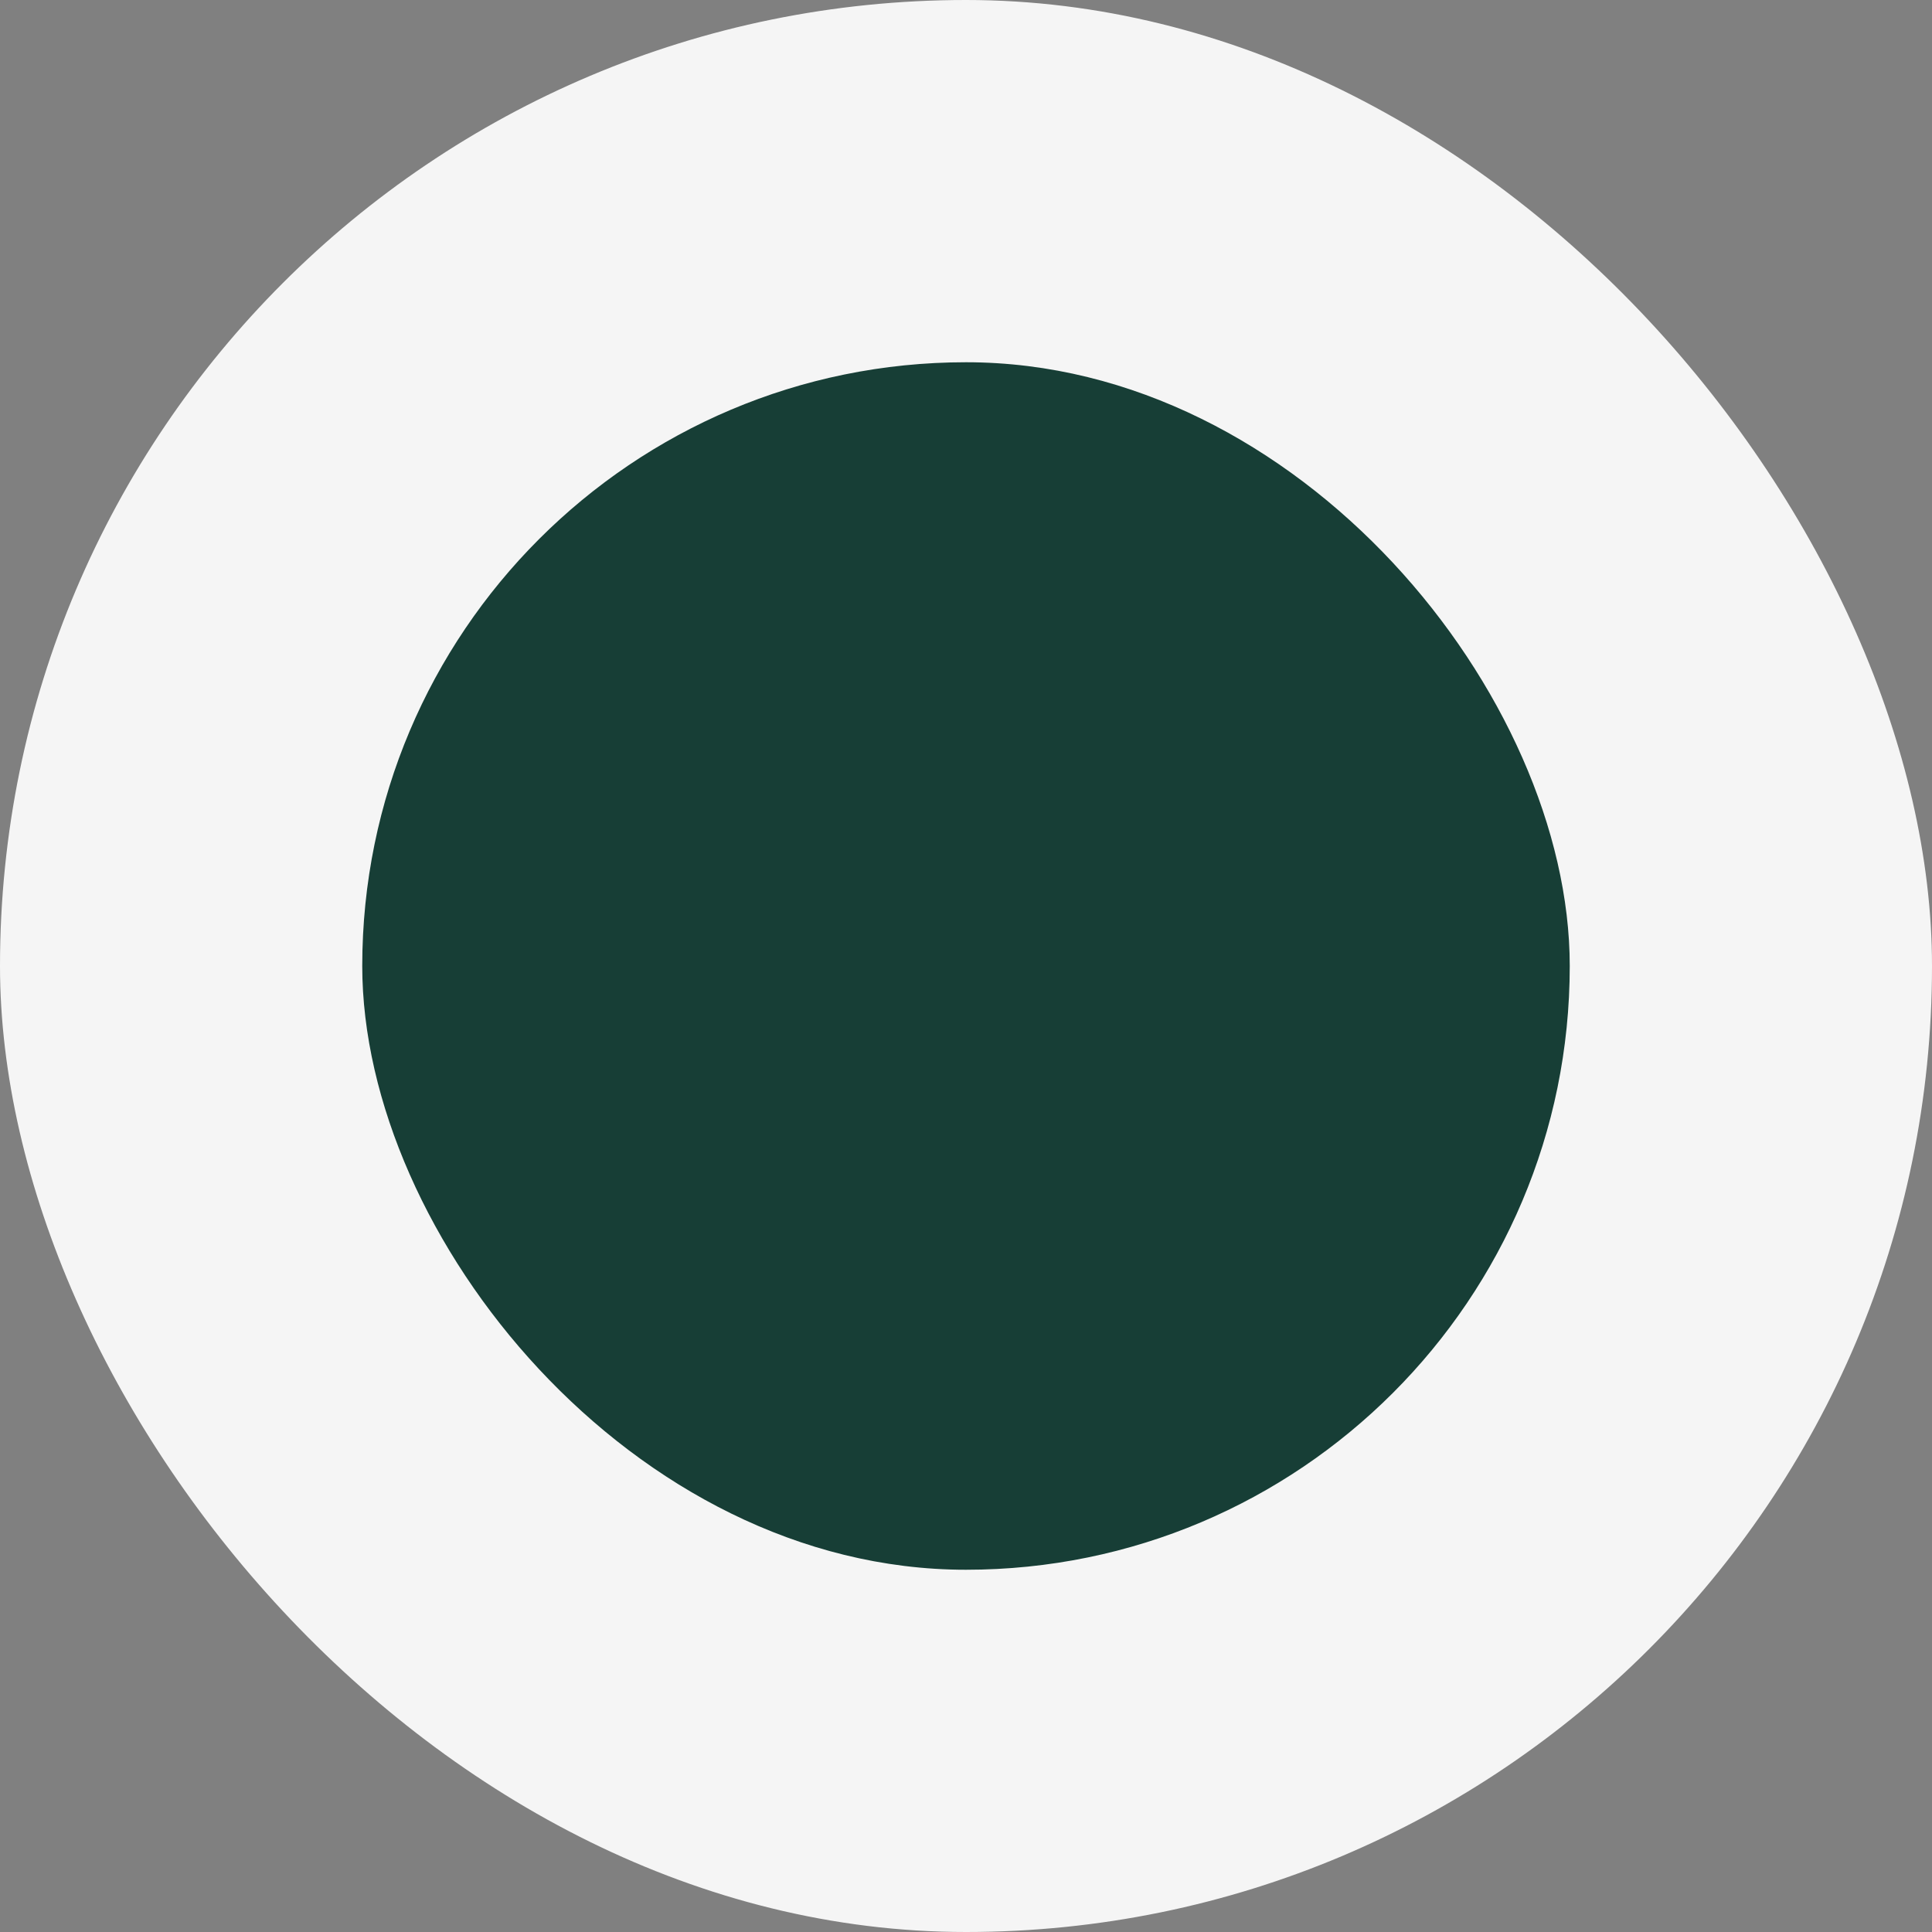
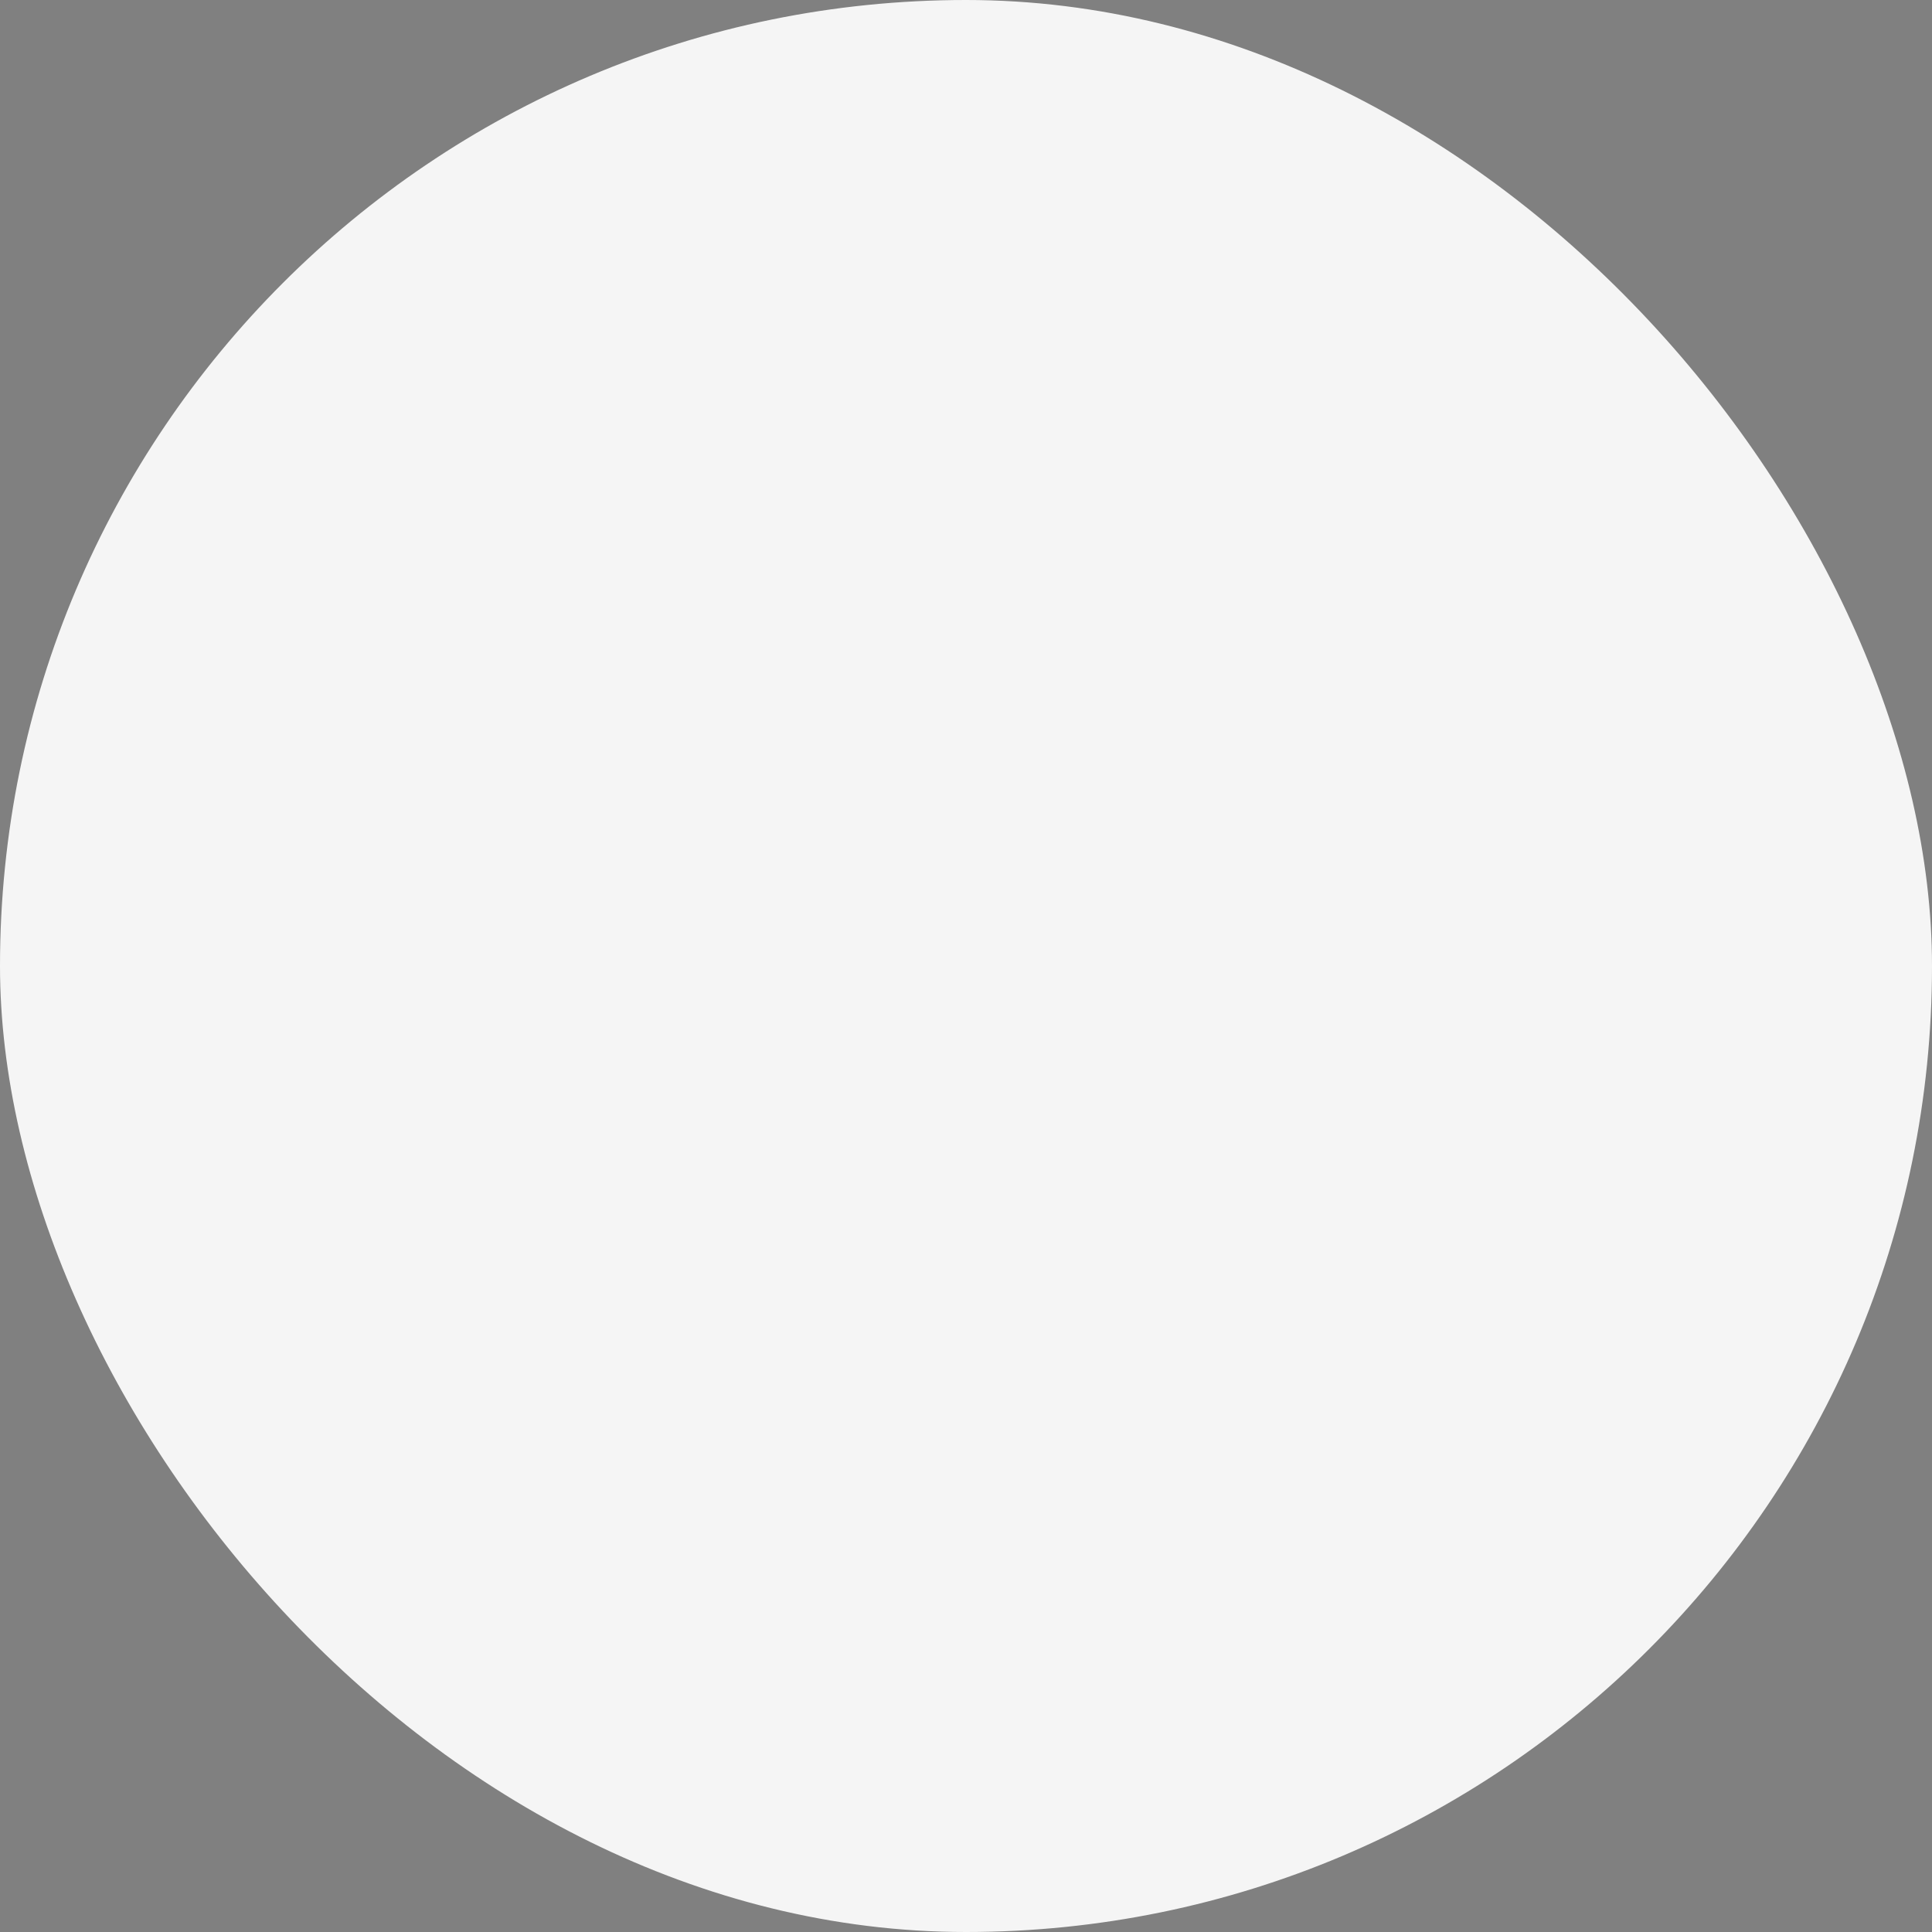
<svg xmlns="http://www.w3.org/2000/svg" width="160" height="160" viewBox="0 0 160 160" fill="none">
  <rect x="0" y="0" width="160" height="160" fill="#808080" stroke="none" />
  <rect width="160" height="160" rx="80" fill="#F5F5F5" />
-   <rect x="30" y="30" width="100" height="100" rx="50" fill="#173E36" />
</svg>